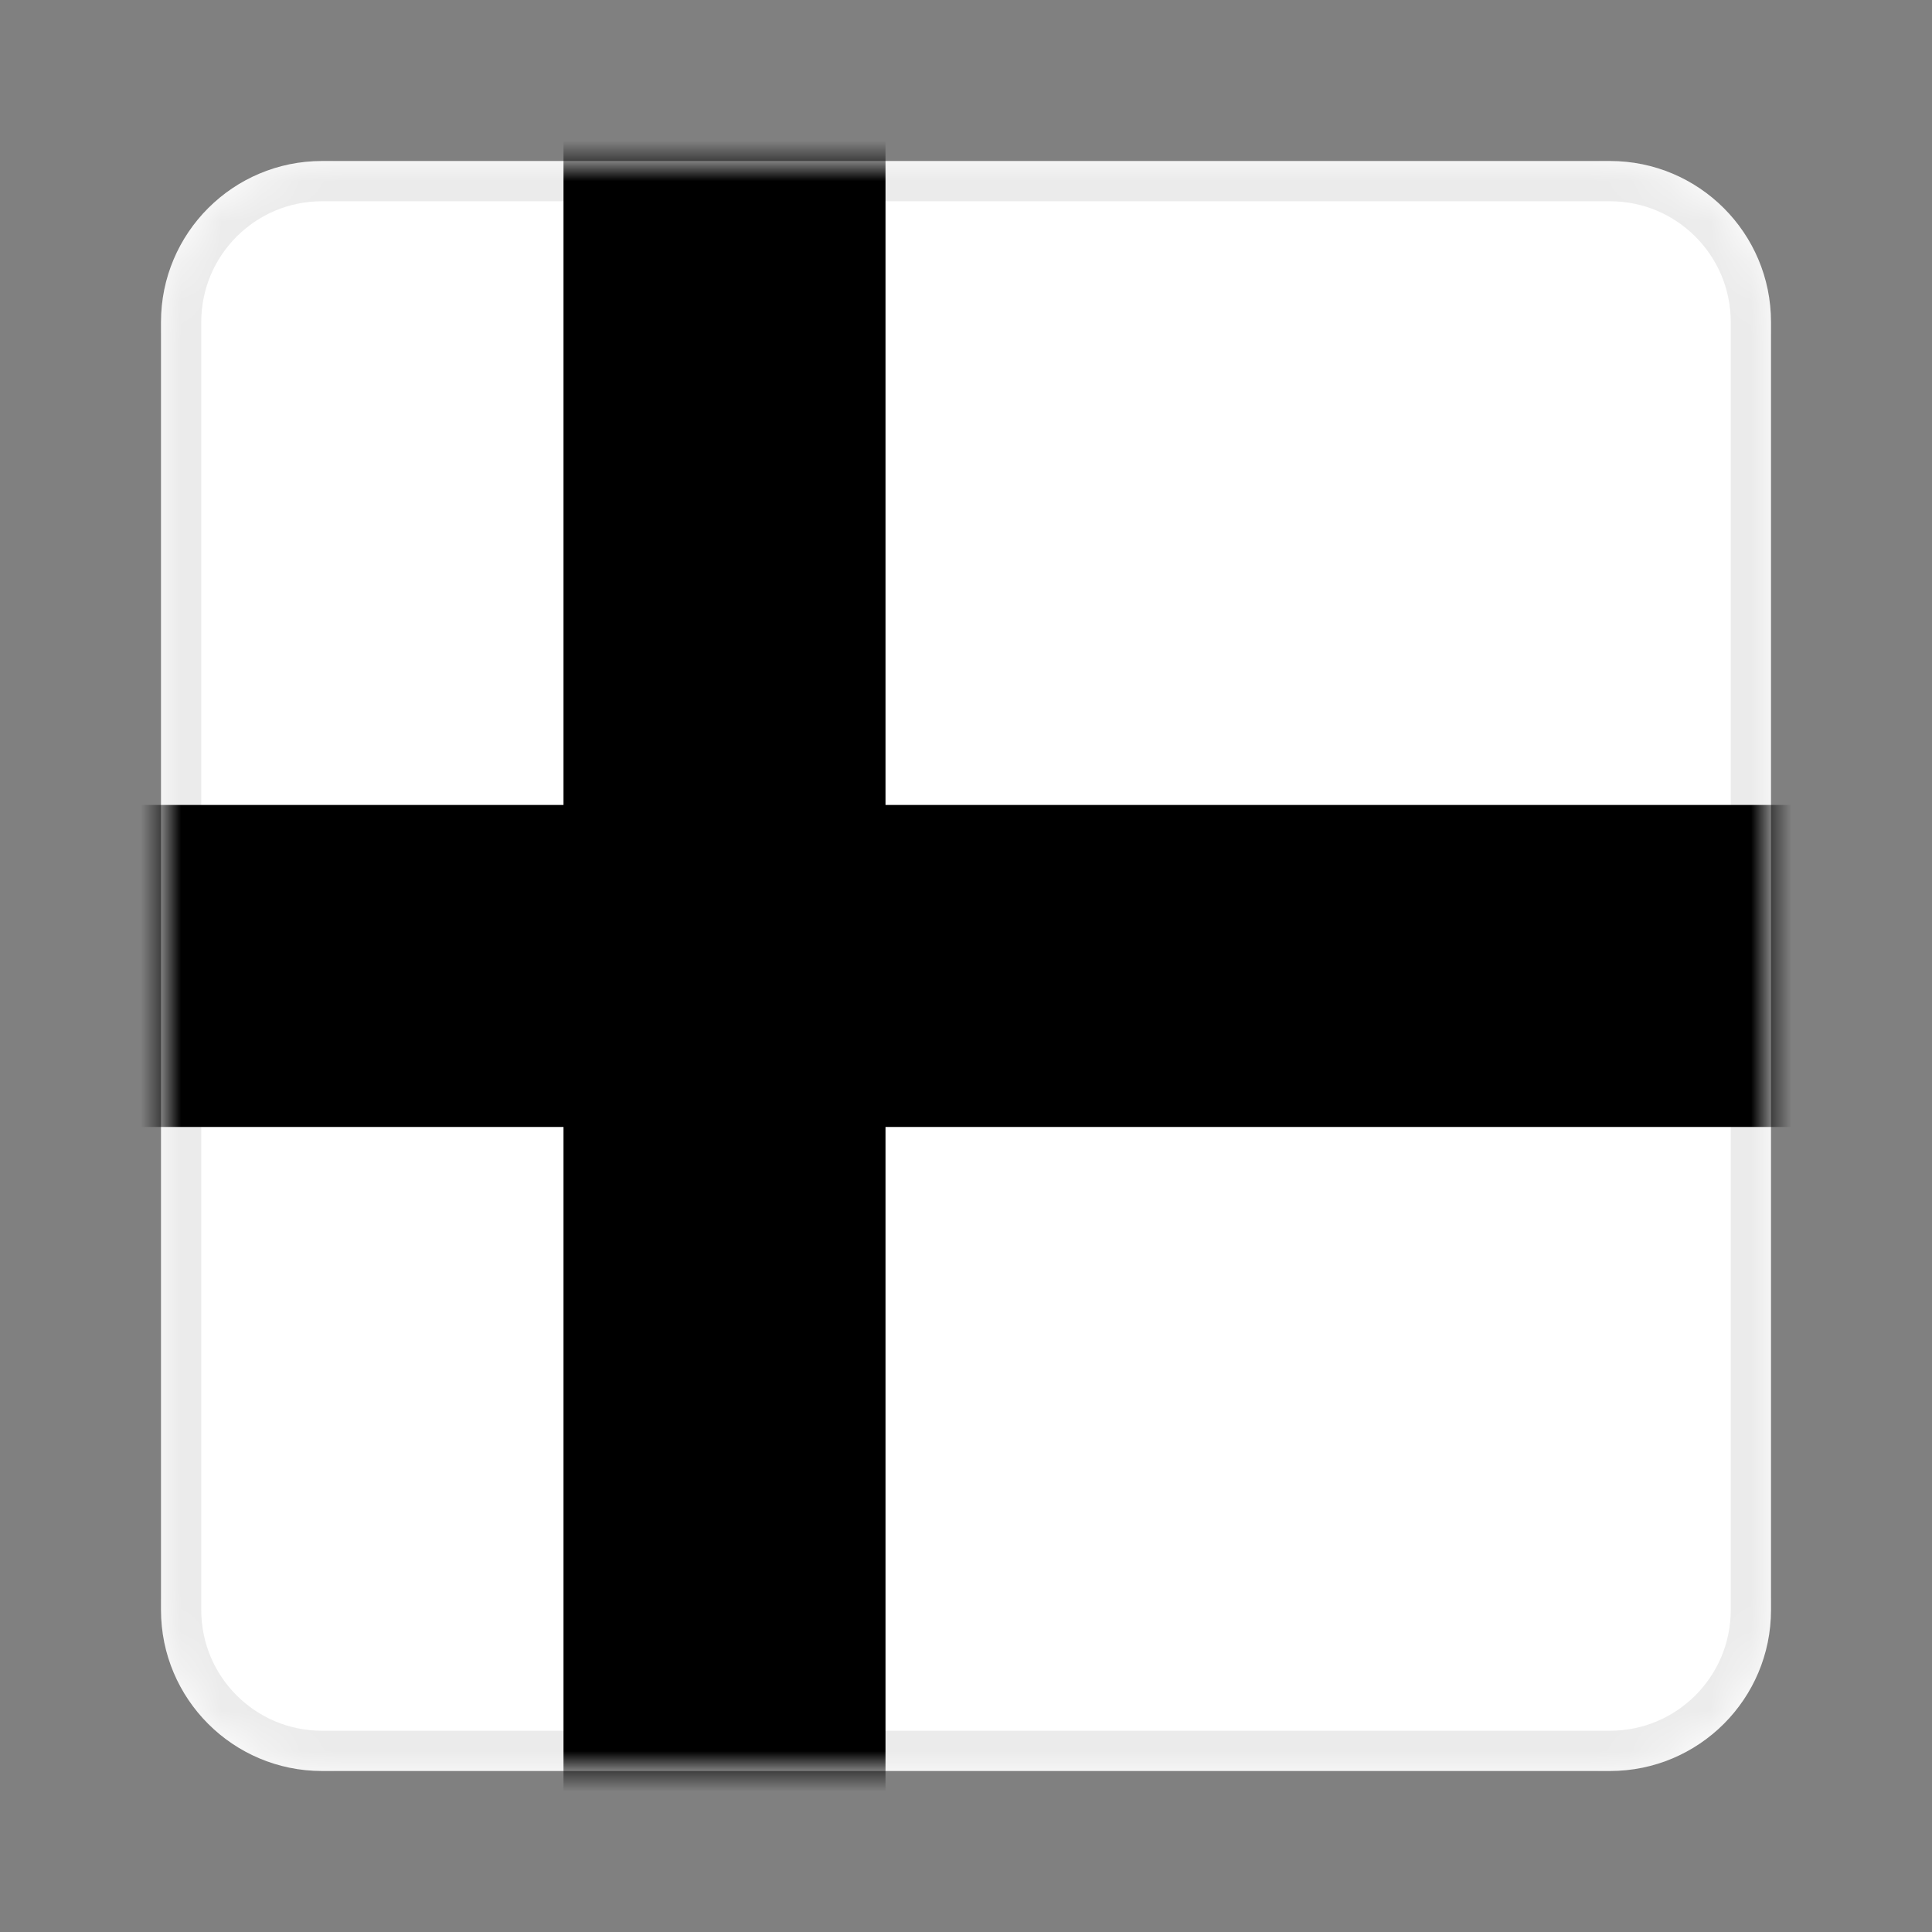
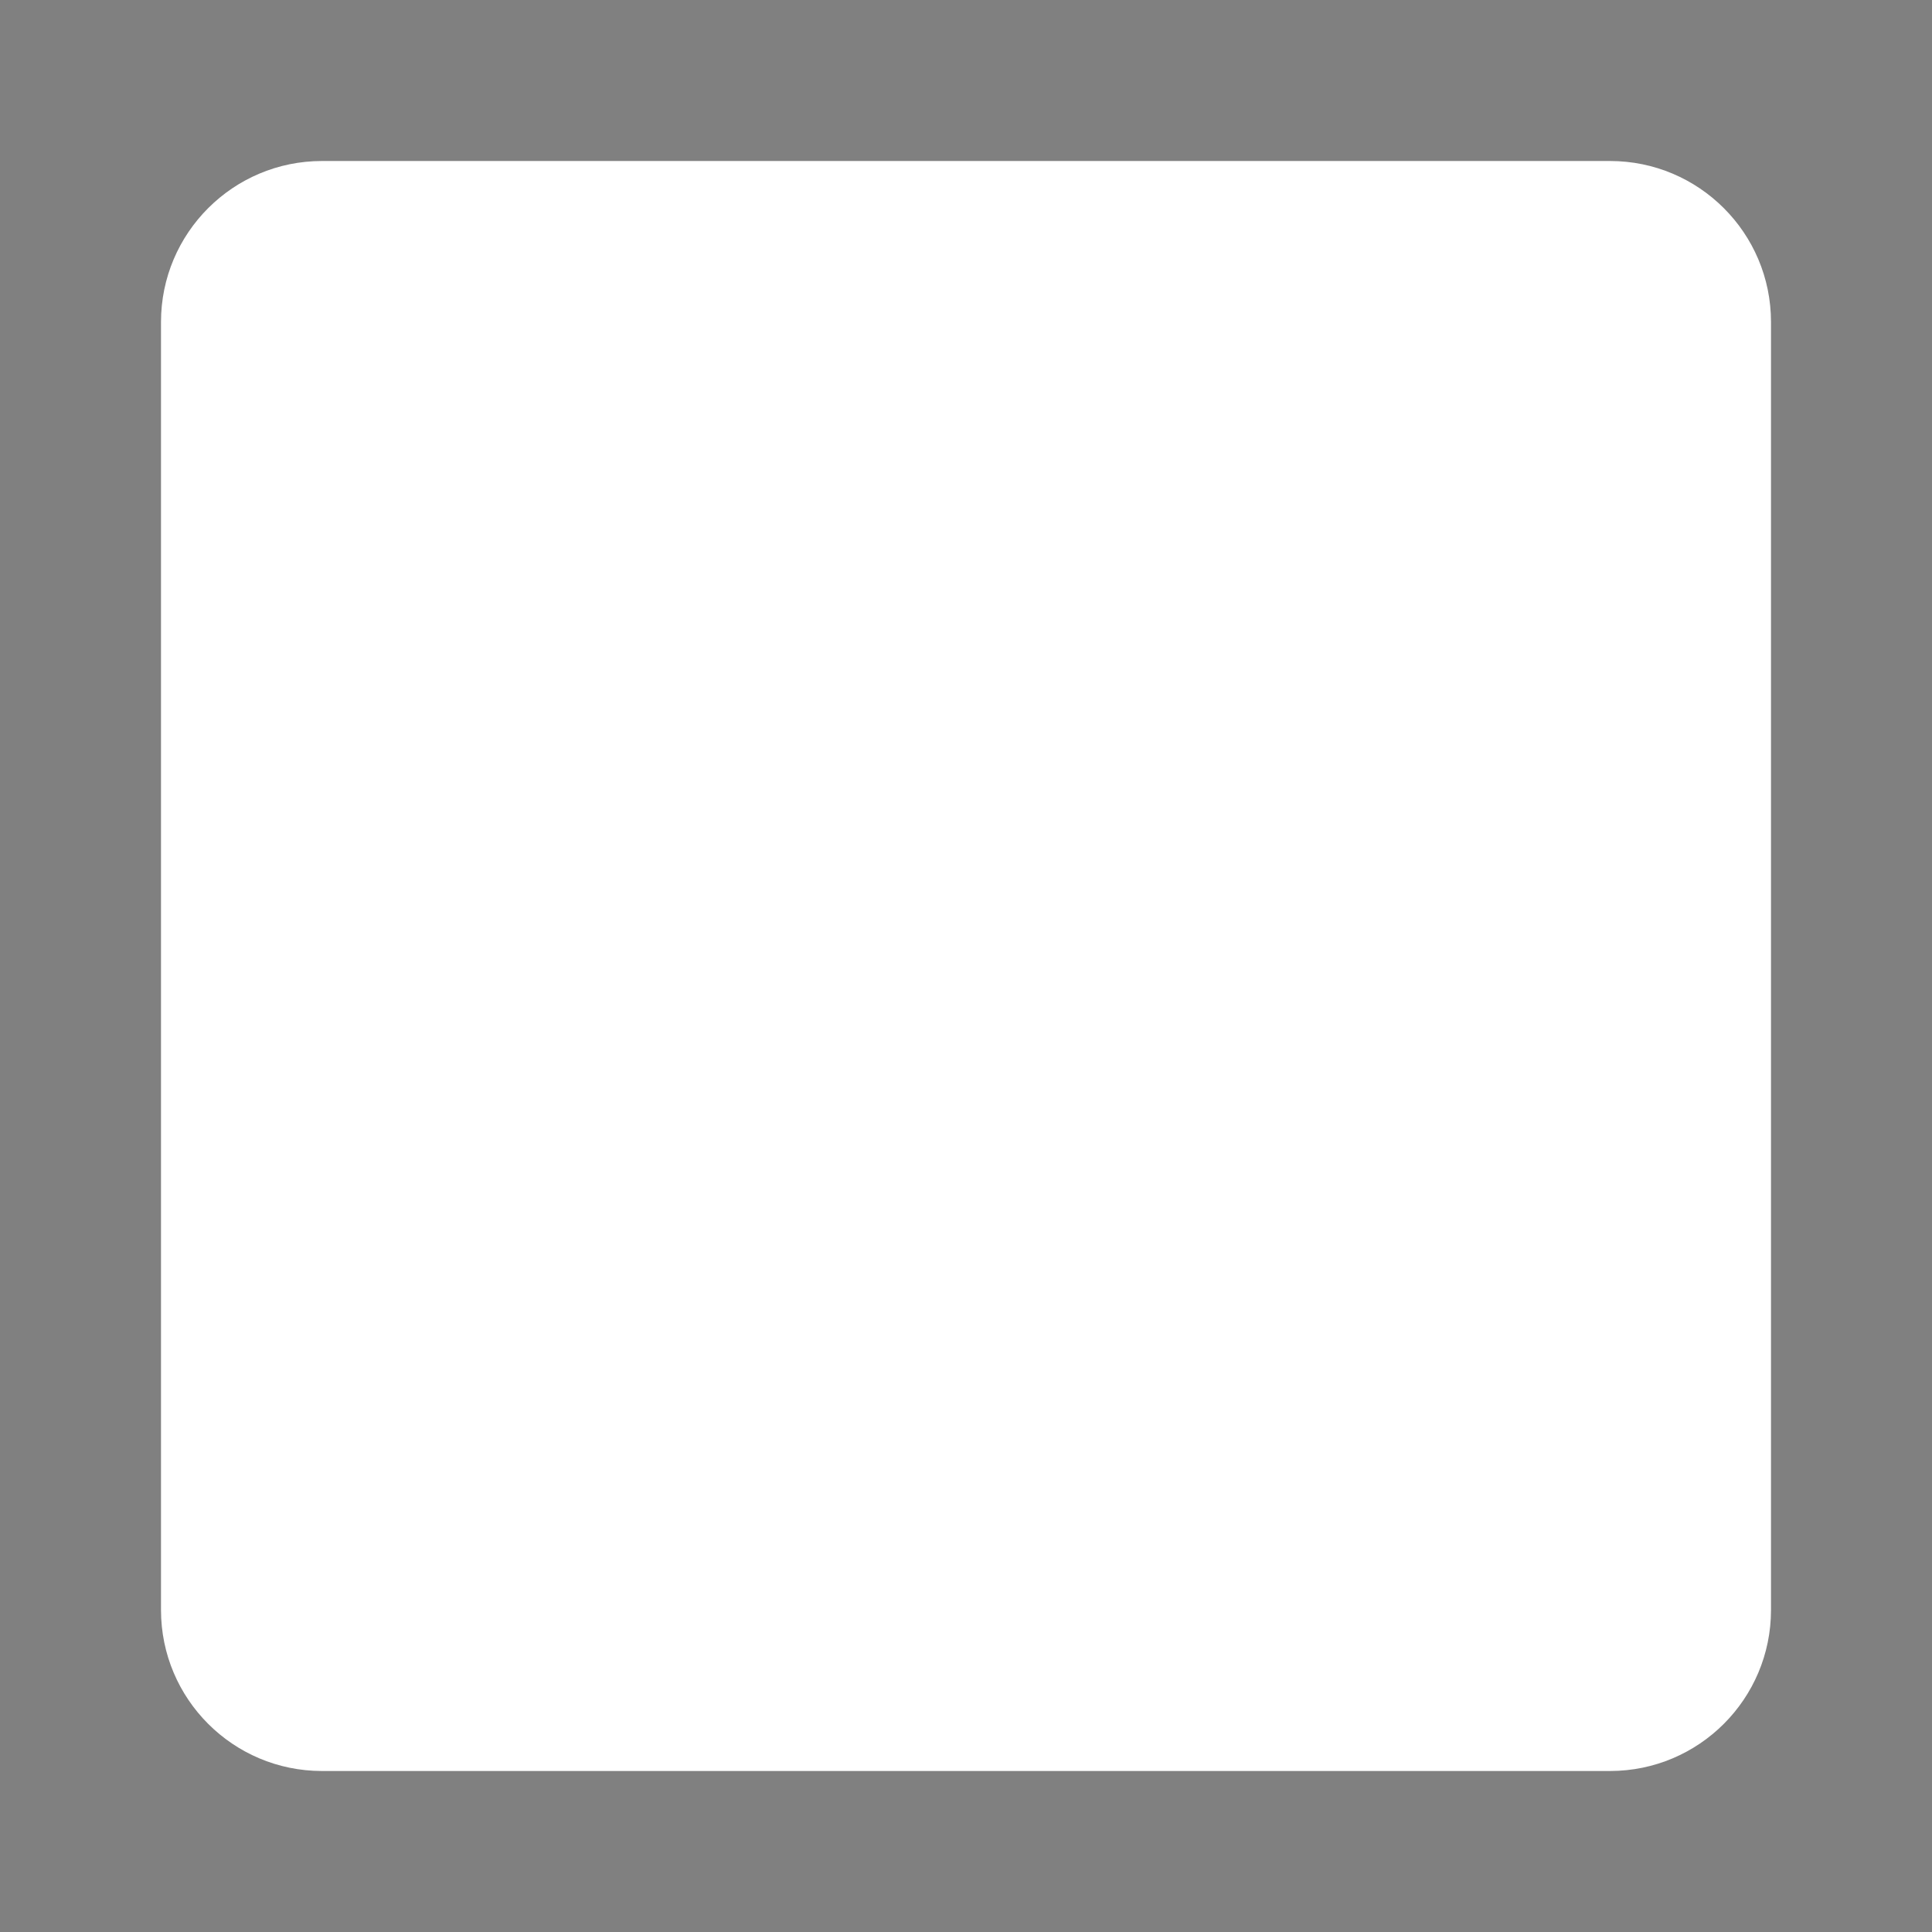
<svg xmlns="http://www.w3.org/2000/svg" width="48" height="48" viewBox="0 0 48 48" fill="none">
  <rect x="0" y="0" width="48" height="48" fill="#808080" stroke="none" />
  <path d="M4 8C4 5.791 5.791 4 8 4H40C42.209 4 44 5.791 44 8V40C44 42.209 42.209 44 40 44H8C5.791 44 4 42.209 4 40V8Z" fill="white" style="fill:white;fill-opacity:1;" />
  <mask id="mask0_238_3915" style="mask-type:luminance" maskUnits="userSpaceOnUse" x="4" y="4" width="40" height="40">
-     <path d="M4 8C4 5.791 5.791 4 8 4H40C42.209 4 44 5.791 44 8V40C44 42.209 42.209 44 40 44H8C5.791 44 4 42.209 4 40V8Z" fill="white" style="fill:white;fill-opacity:1;" />
-   </mask>
+     </mask>
  <g mask="url(#mask0_238_3915)">
    <path fill-rule="evenodd" clip-rule="evenodd" d="M-4.667 27.999H14V46.665H22V27.999H56.667V19.999H22V1.332H14V19.999H-4.667V27.999Z" fill="#0848A6" style="fill:#0848A6;fill:color(display-p3 0.031 0.282 0.651);fill-opacity:1;" />
-     <path fill-rule="evenodd" clip-rule="evenodd" d="M40 5H8C6.343 5 5 6.343 5 8V40C5 41.657 6.343 43 8 43H40C41.657 43 43 41.657 43 40V8C43 6.343 41.657 5 40 5ZM8 4C5.791 4 4 5.791 4 8V40C4 42.209 5.791 44 8 44H40C42.209 44 44 42.209 44 40V8C44 5.791 42.209 4 40 4H8Z" fill="black" fill-opacity="0.08" style="fill:black;fill-opacity:0.08;" />
  </g>
</svg>